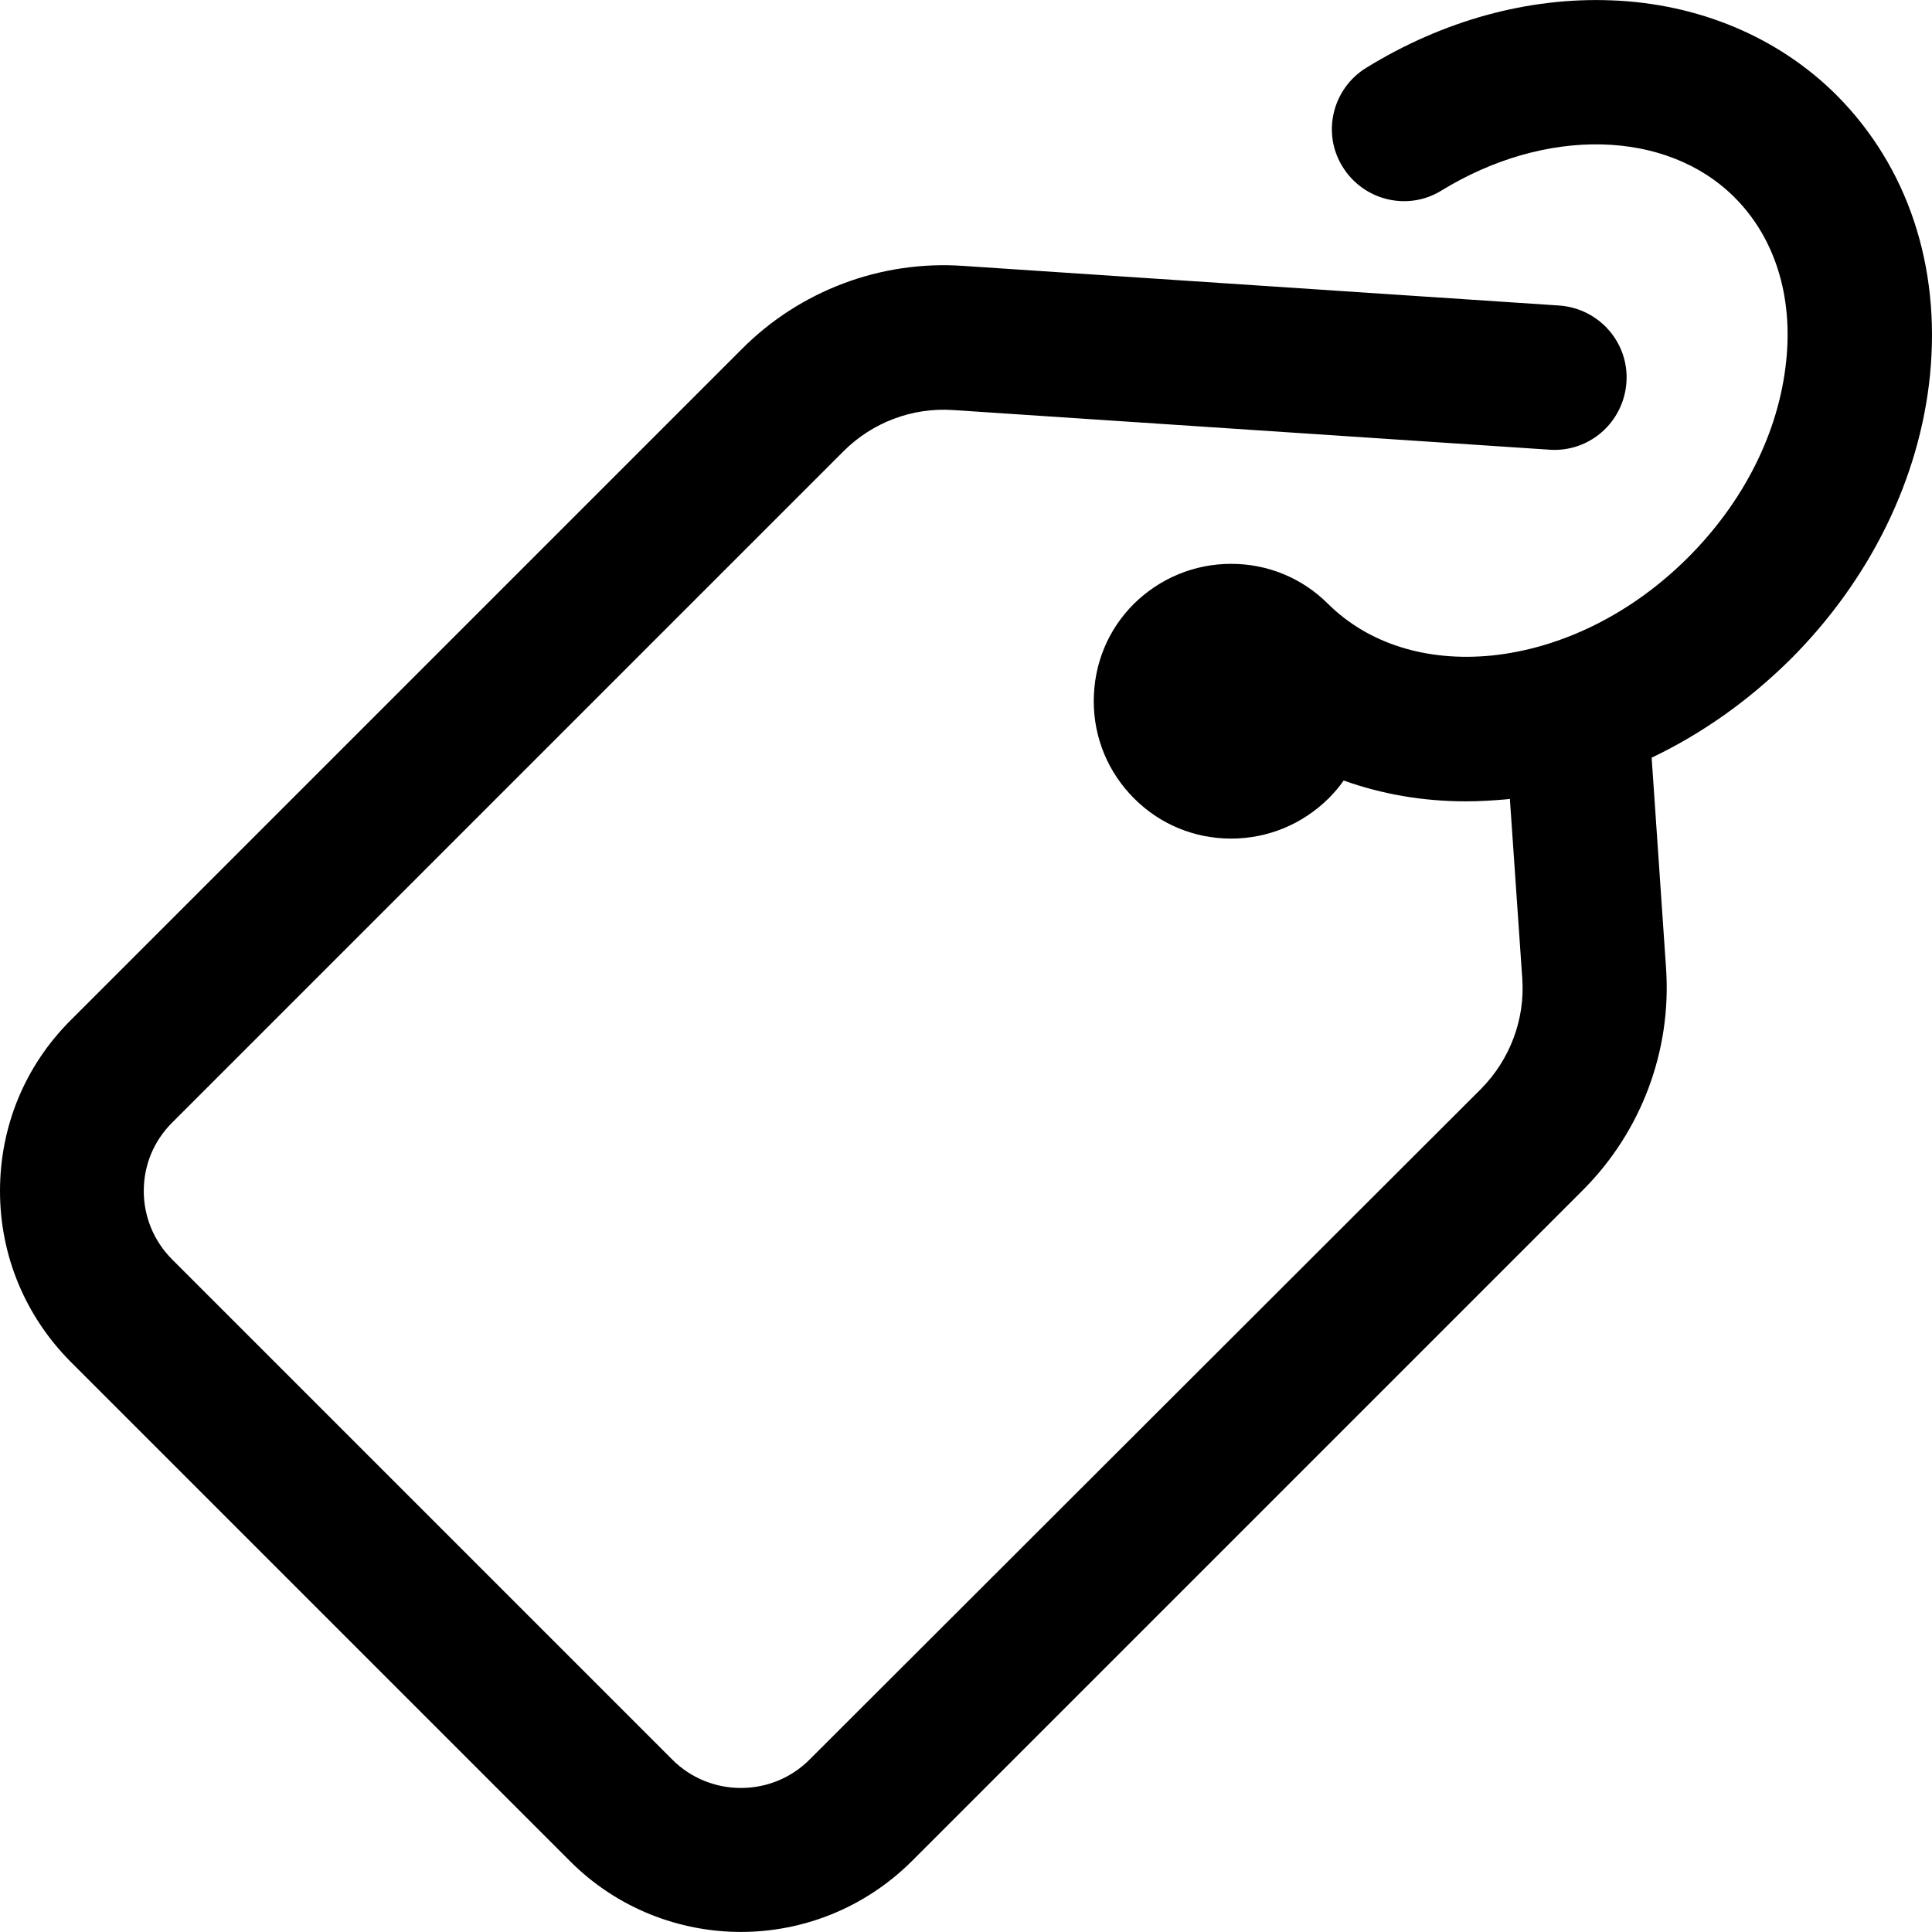
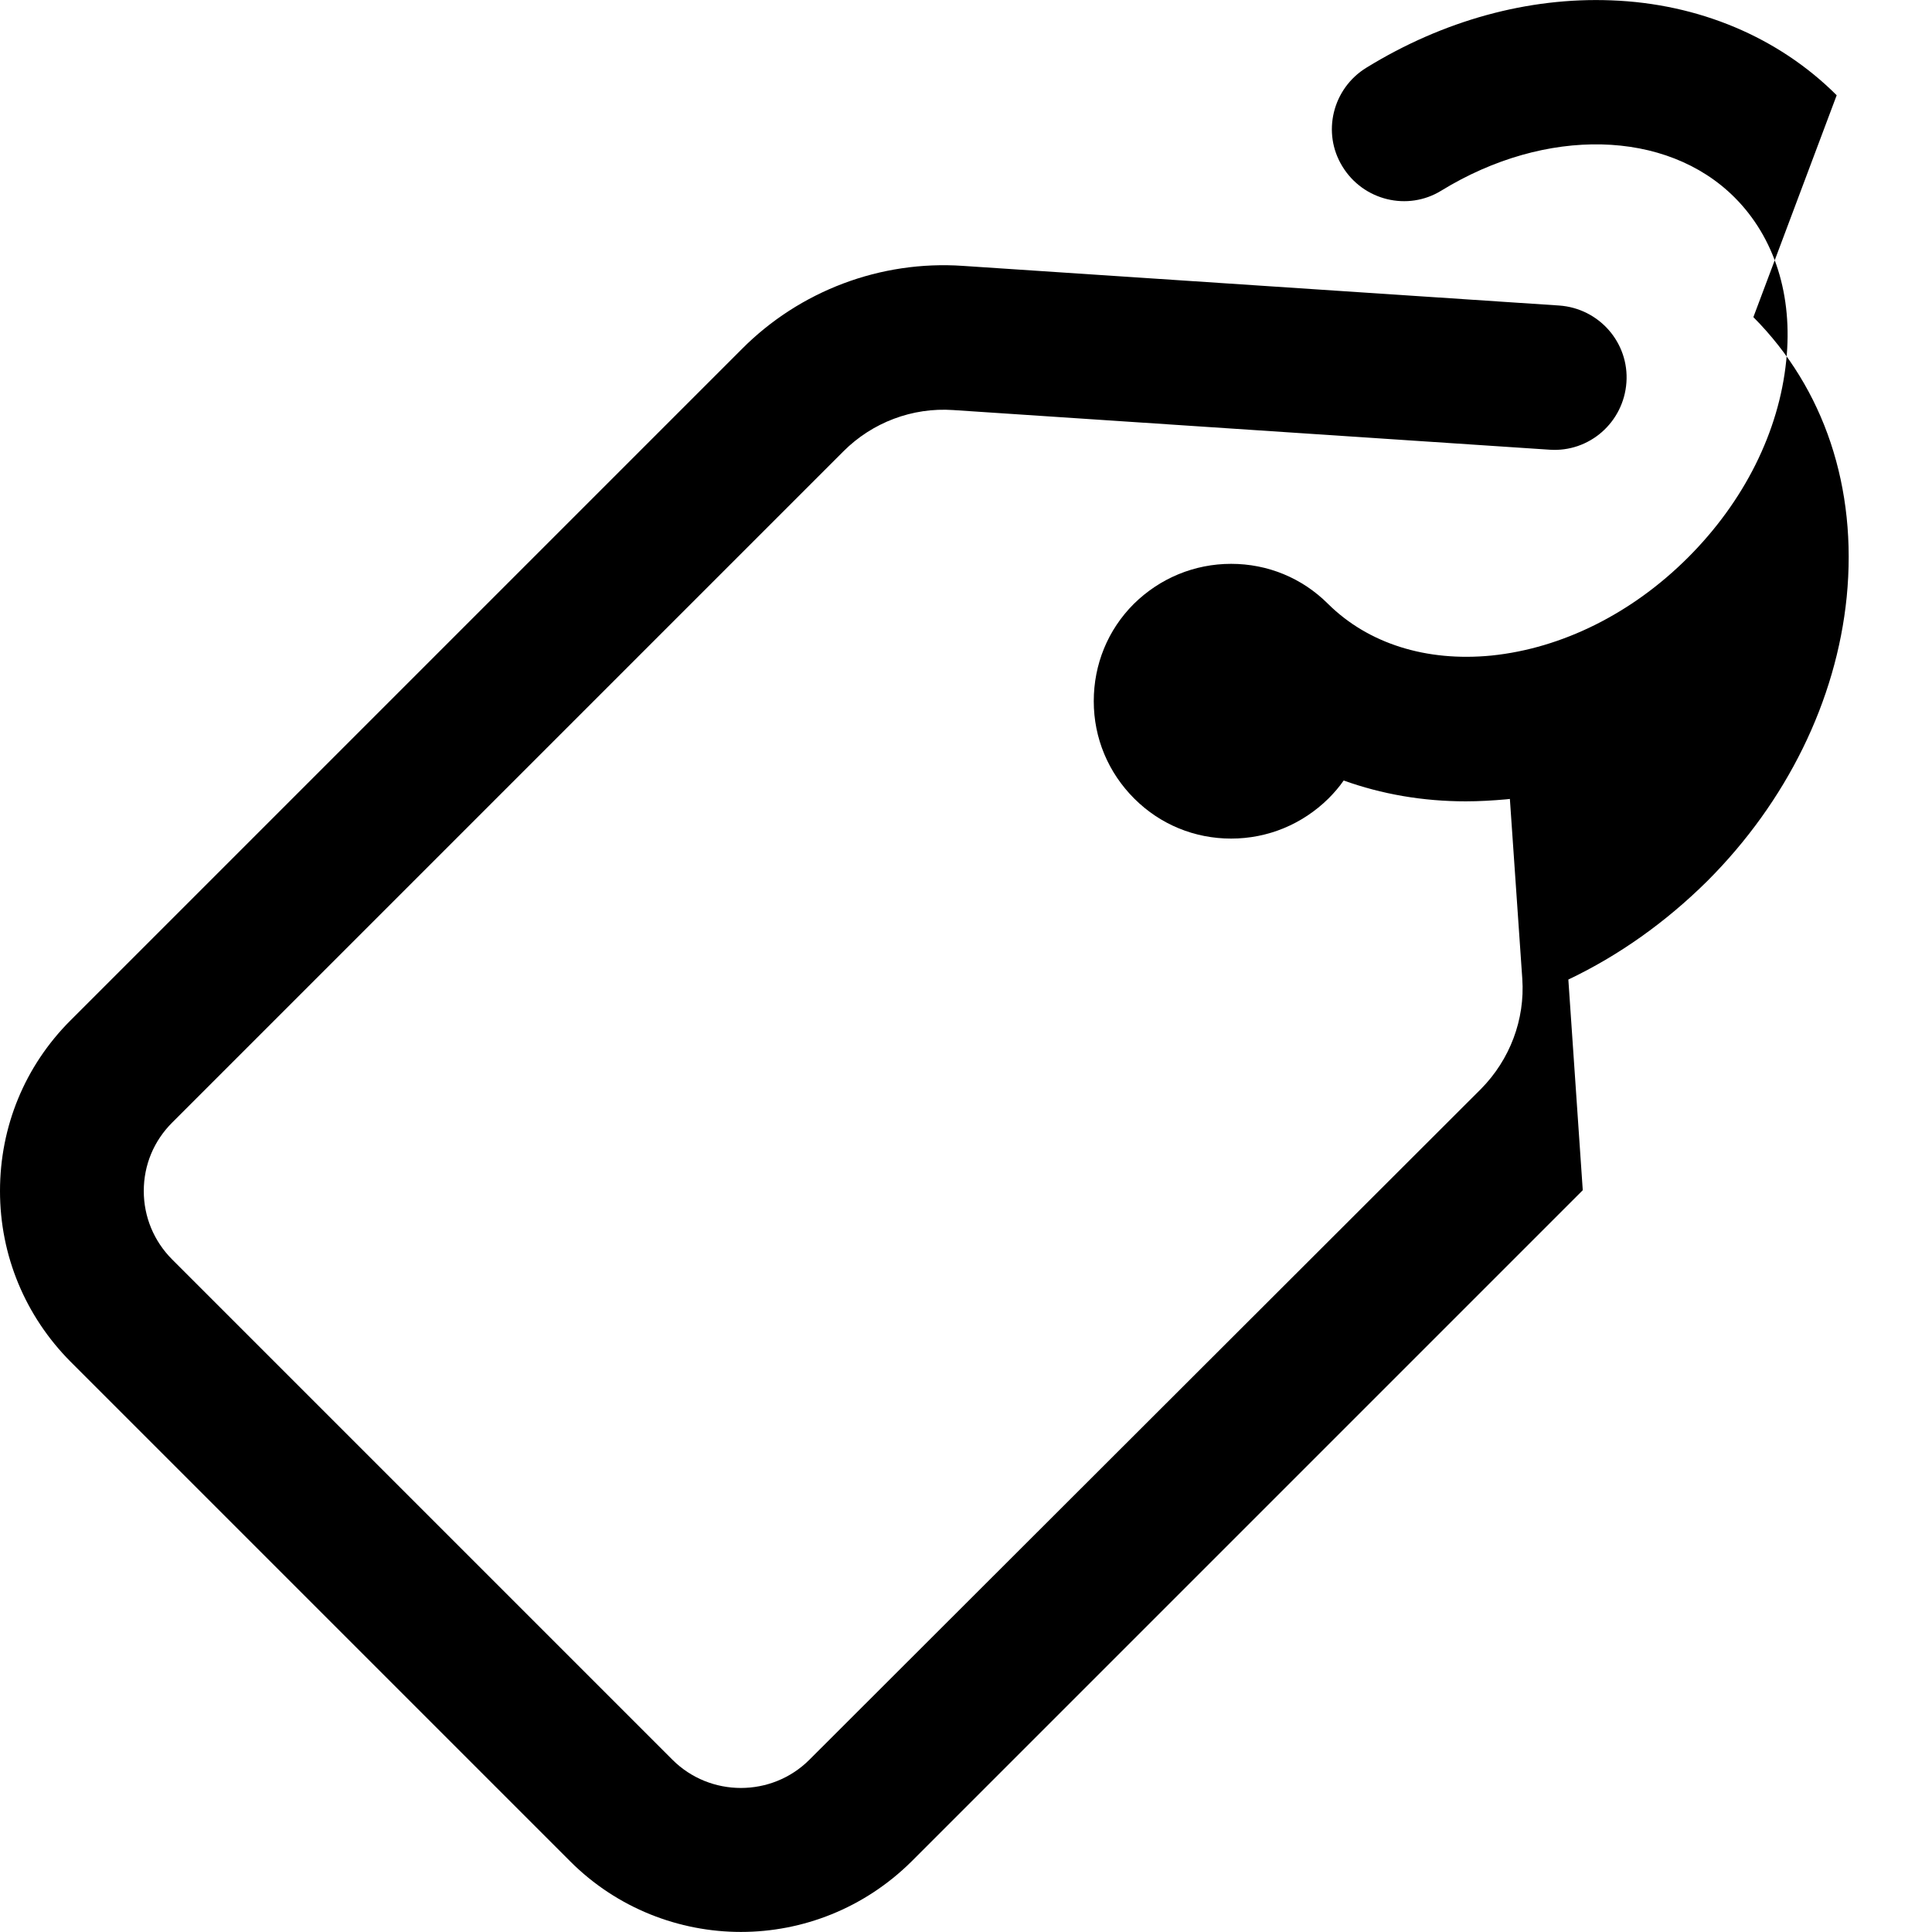
<svg xmlns="http://www.w3.org/2000/svg" viewBox="0 0 482.4 482.4">
-   <path d="M458.6 23.786c-14.5-14.5-34.5-22.9-56.3-23.7-20.7-.8-41.9 5-61.1 16.8-8.5 5.2-11.2 16.3-6 24.7 5.2 8.5 16.3 11.2 24.7 6 26.1-16 56.2-15.3 73.2 1.7 10 10 14.6 24.5 12.9 40.8-1.8 17.7-10.5 35.1-24.5 49.1s-31.5 22.7-49.1 24.5c-16.3 1.6-30.8-3-40.8-12.9-6.5-6.5-15.1-10-24.2-10-9.2 0-17.8 3.6-24.3 10-6.5 6.5-10 15.1-10 24.3s3.6 17.8 10.1 24.3 15.1 10 24.2 10c9.2 0 17.8-3.6 24.3-10 1.4-1.4 2.7-2.9 3.8-4.5 9.5 3.4 19.7 5.2 30.5 5.2 3.3 0 6.7-.2 10.1-.5.3 0 .6-.1.9-.1l3.1 44.9c.7 10.2-3.1 20.2-10.3 27.5l-167.7 167.5c-9.4 9.4-24.8 9.4-34.2 0L43 314.486c-4.6-4.6-7.1-10.7-7.1-17.1 0-6.5 2.5-12.5 7.1-17.1l167.6-167.6c7.2-7.2 17.2-11 27.4-10.3l148.9 9.9c9.9.7 18.5-6.8 19.2-16.8.7-9.9-6.8-18.5-16.8-19.2l-148.9-9.9c-20.5-1.4-40.7 6.2-55.2 20.8l-167.6 167.6c-11.4 11.4-17.6 26.5-17.6 42.6s6.3 31.2 17.6 42.6l124.8 124.8c11.7 11.7 27.2 17.6 42.6 17.6 15.4 0 30.8-5.9 42.6-17.6l167.6-167.6c14.6-14.6 22.2-34.8 20.8-55.4l-3.6-52.6c12.6-6 24.3-14.3 34.7-24.6 19.8-19.8 32.2-45 34.8-70.9 2.7-27.3-5.6-52.1-23.3-69.9z" />
+   <path d="M458.6 23.786c-14.5-14.5-34.5-22.9-56.3-23.7-20.7-.8-41.9 5-61.1 16.8-8.5 5.2-11.2 16.3-6 24.7 5.2 8.5 16.3 11.2 24.7 6 26.1-16 56.2-15.3 73.2 1.7 10 10 14.6 24.5 12.9 40.8-1.8 17.7-10.5 35.1-24.5 49.1s-31.5 22.7-49.1 24.5c-16.3 1.6-30.8-3-40.8-12.9-6.5-6.5-15.1-10-24.2-10-9.2 0-17.8 3.6-24.3 10-6.5 6.5-10 15.1-10 24.3s3.6 17.8 10.1 24.3 15.1 10 24.2 10c9.2 0 17.8-3.6 24.3-10 1.4-1.4 2.7-2.9 3.8-4.5 9.5 3.4 19.7 5.2 30.5 5.2 3.3 0 6.7-.2 10.1-.5.3 0 .6-.1.9-.1l3.1 44.9c.7 10.2-3.1 20.2-10.3 27.5l-167.7 167.5c-9.4 9.4-24.8 9.4-34.2 0L43 314.486c-4.6-4.6-7.1-10.7-7.1-17.1 0-6.5 2.5-12.5 7.1-17.1l167.6-167.6c7.2-7.2 17.2-11 27.4-10.3l148.9 9.9c9.9.7 18.5-6.8 19.2-16.8.7-9.9-6.8-18.5-16.8-19.2l-148.9-9.9c-20.5-1.4-40.7 6.2-55.2 20.8l-167.6 167.6c-11.4 11.4-17.6 26.5-17.6 42.6s6.3 31.2 17.6 42.6l124.8 124.8c11.7 11.7 27.2 17.6 42.6 17.6 15.4 0 30.8-5.9 42.6-17.6l167.6-167.6l-3.6-52.6c12.6-6 24.3-14.3 34.7-24.6 19.8-19.8 32.2-45 34.8-70.9 2.7-27.3-5.6-52.1-23.3-69.9z" />
</svg>